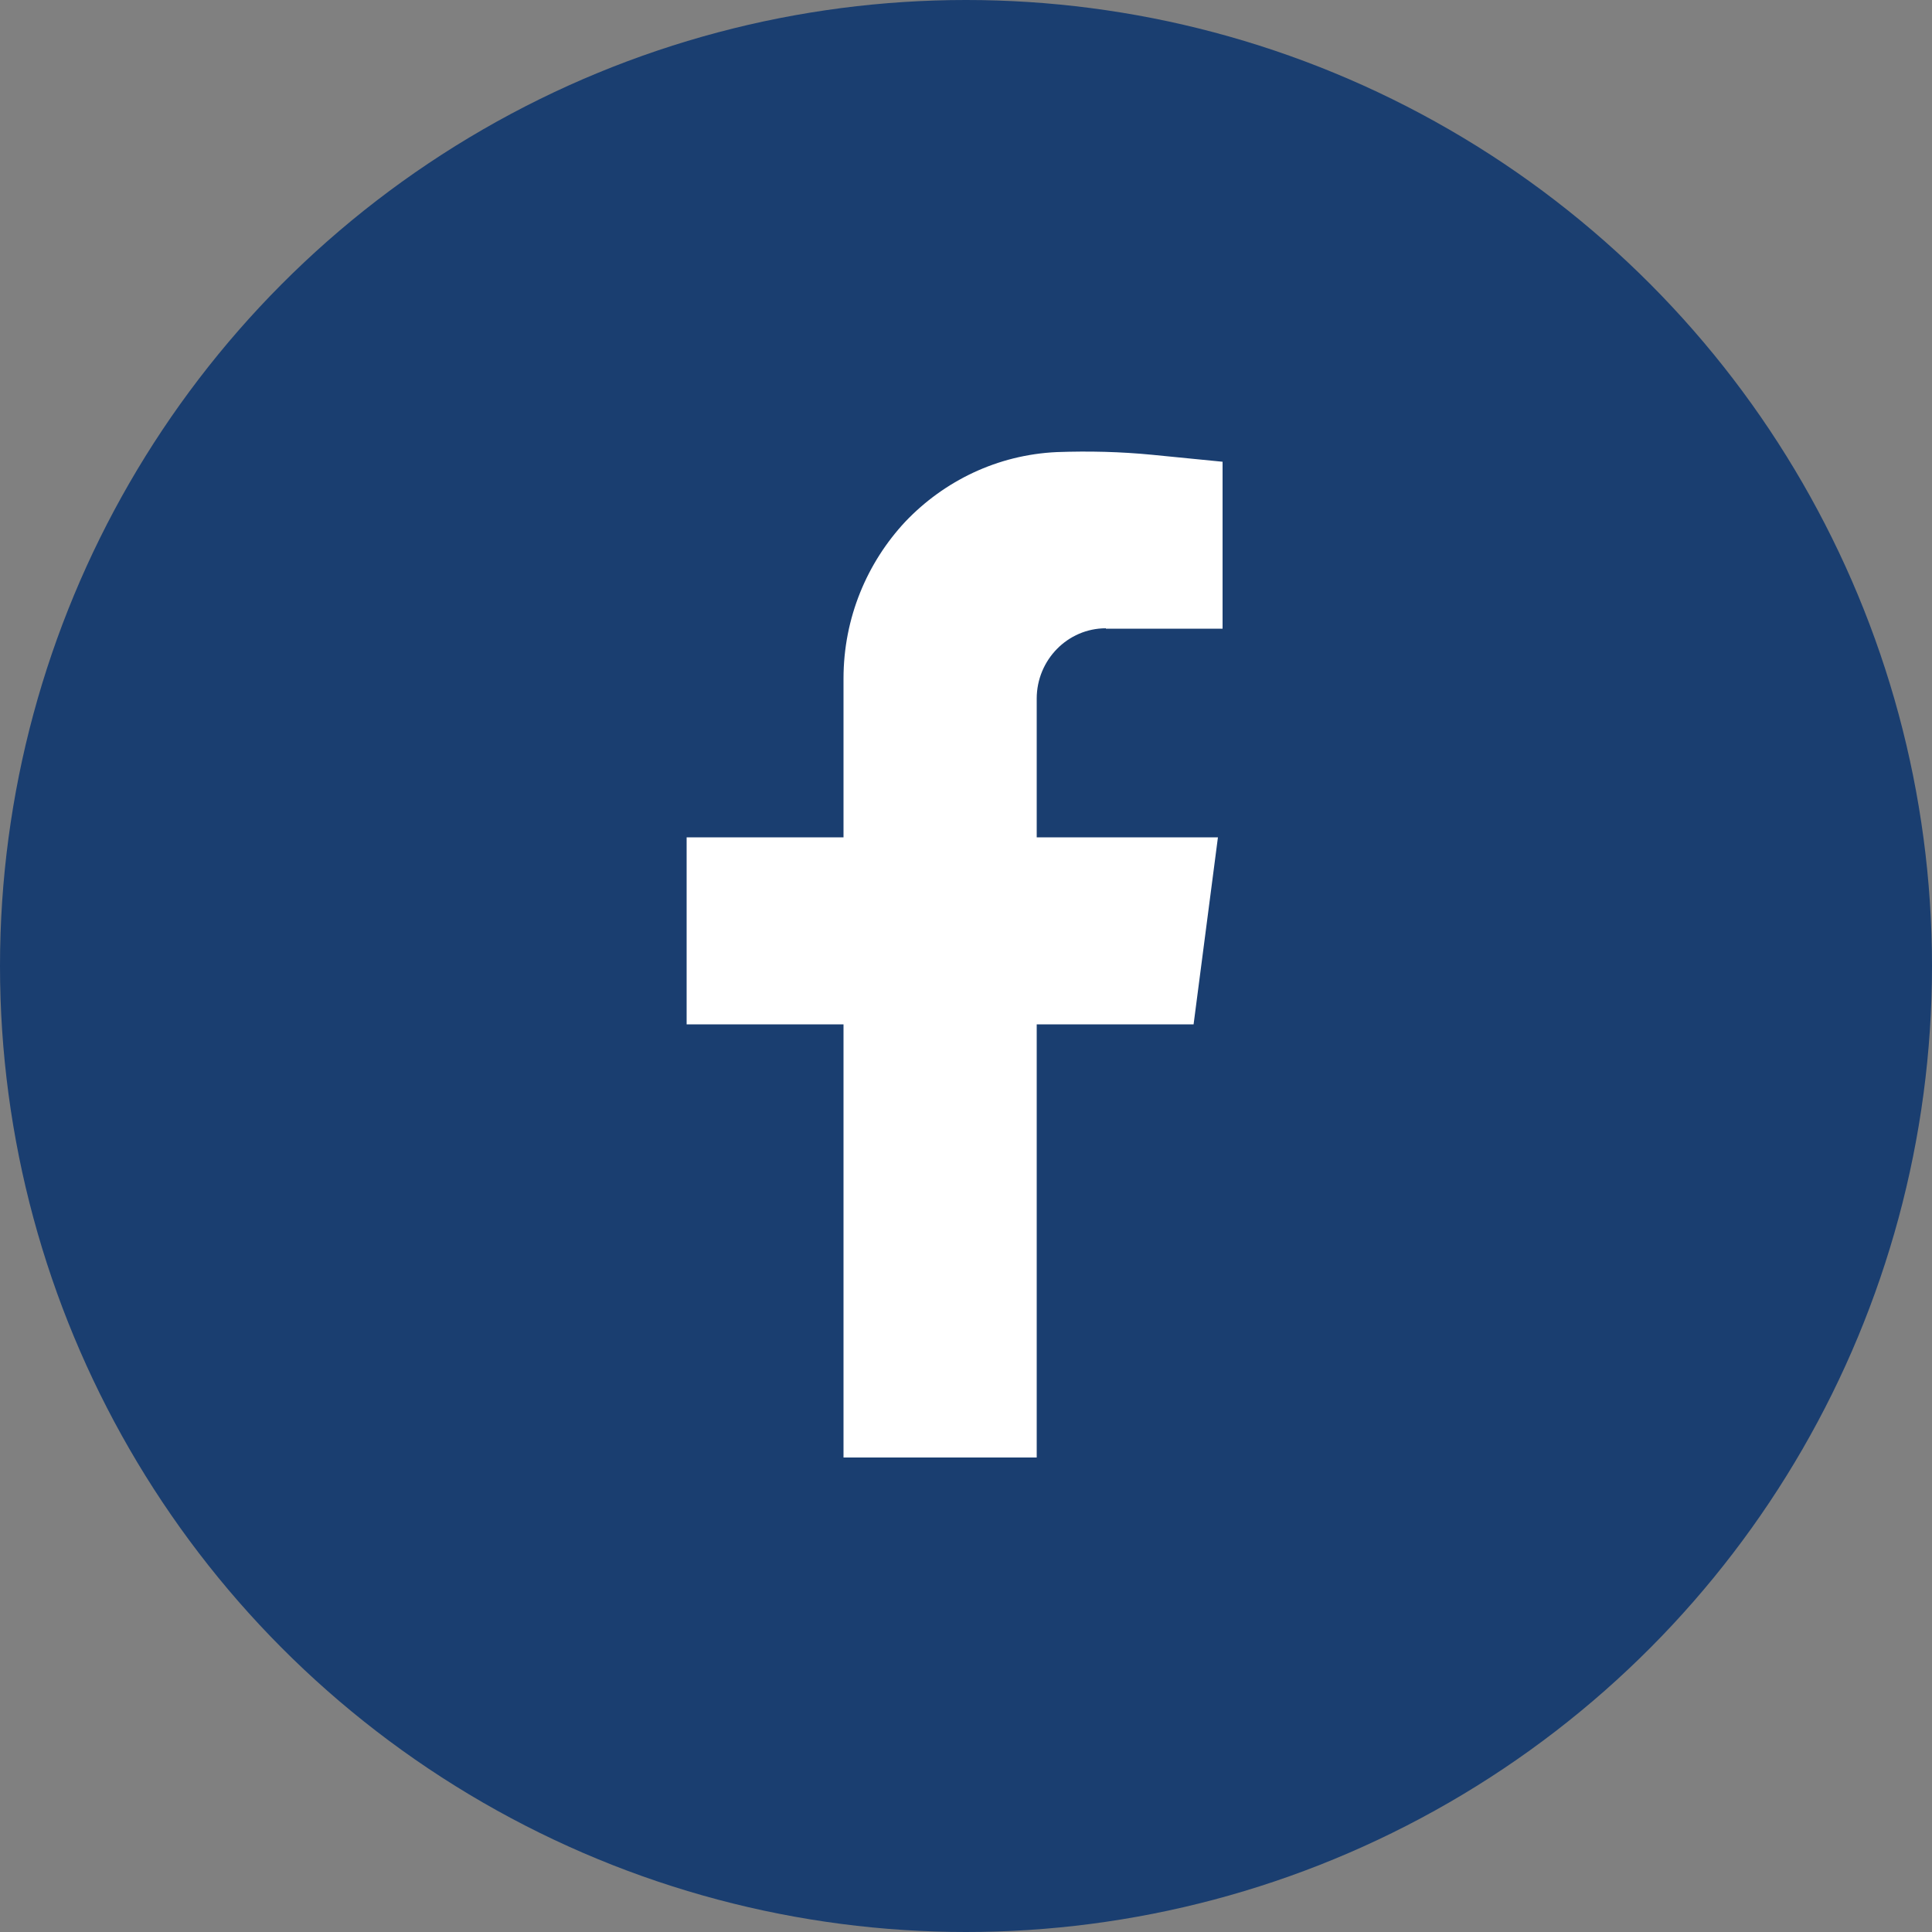
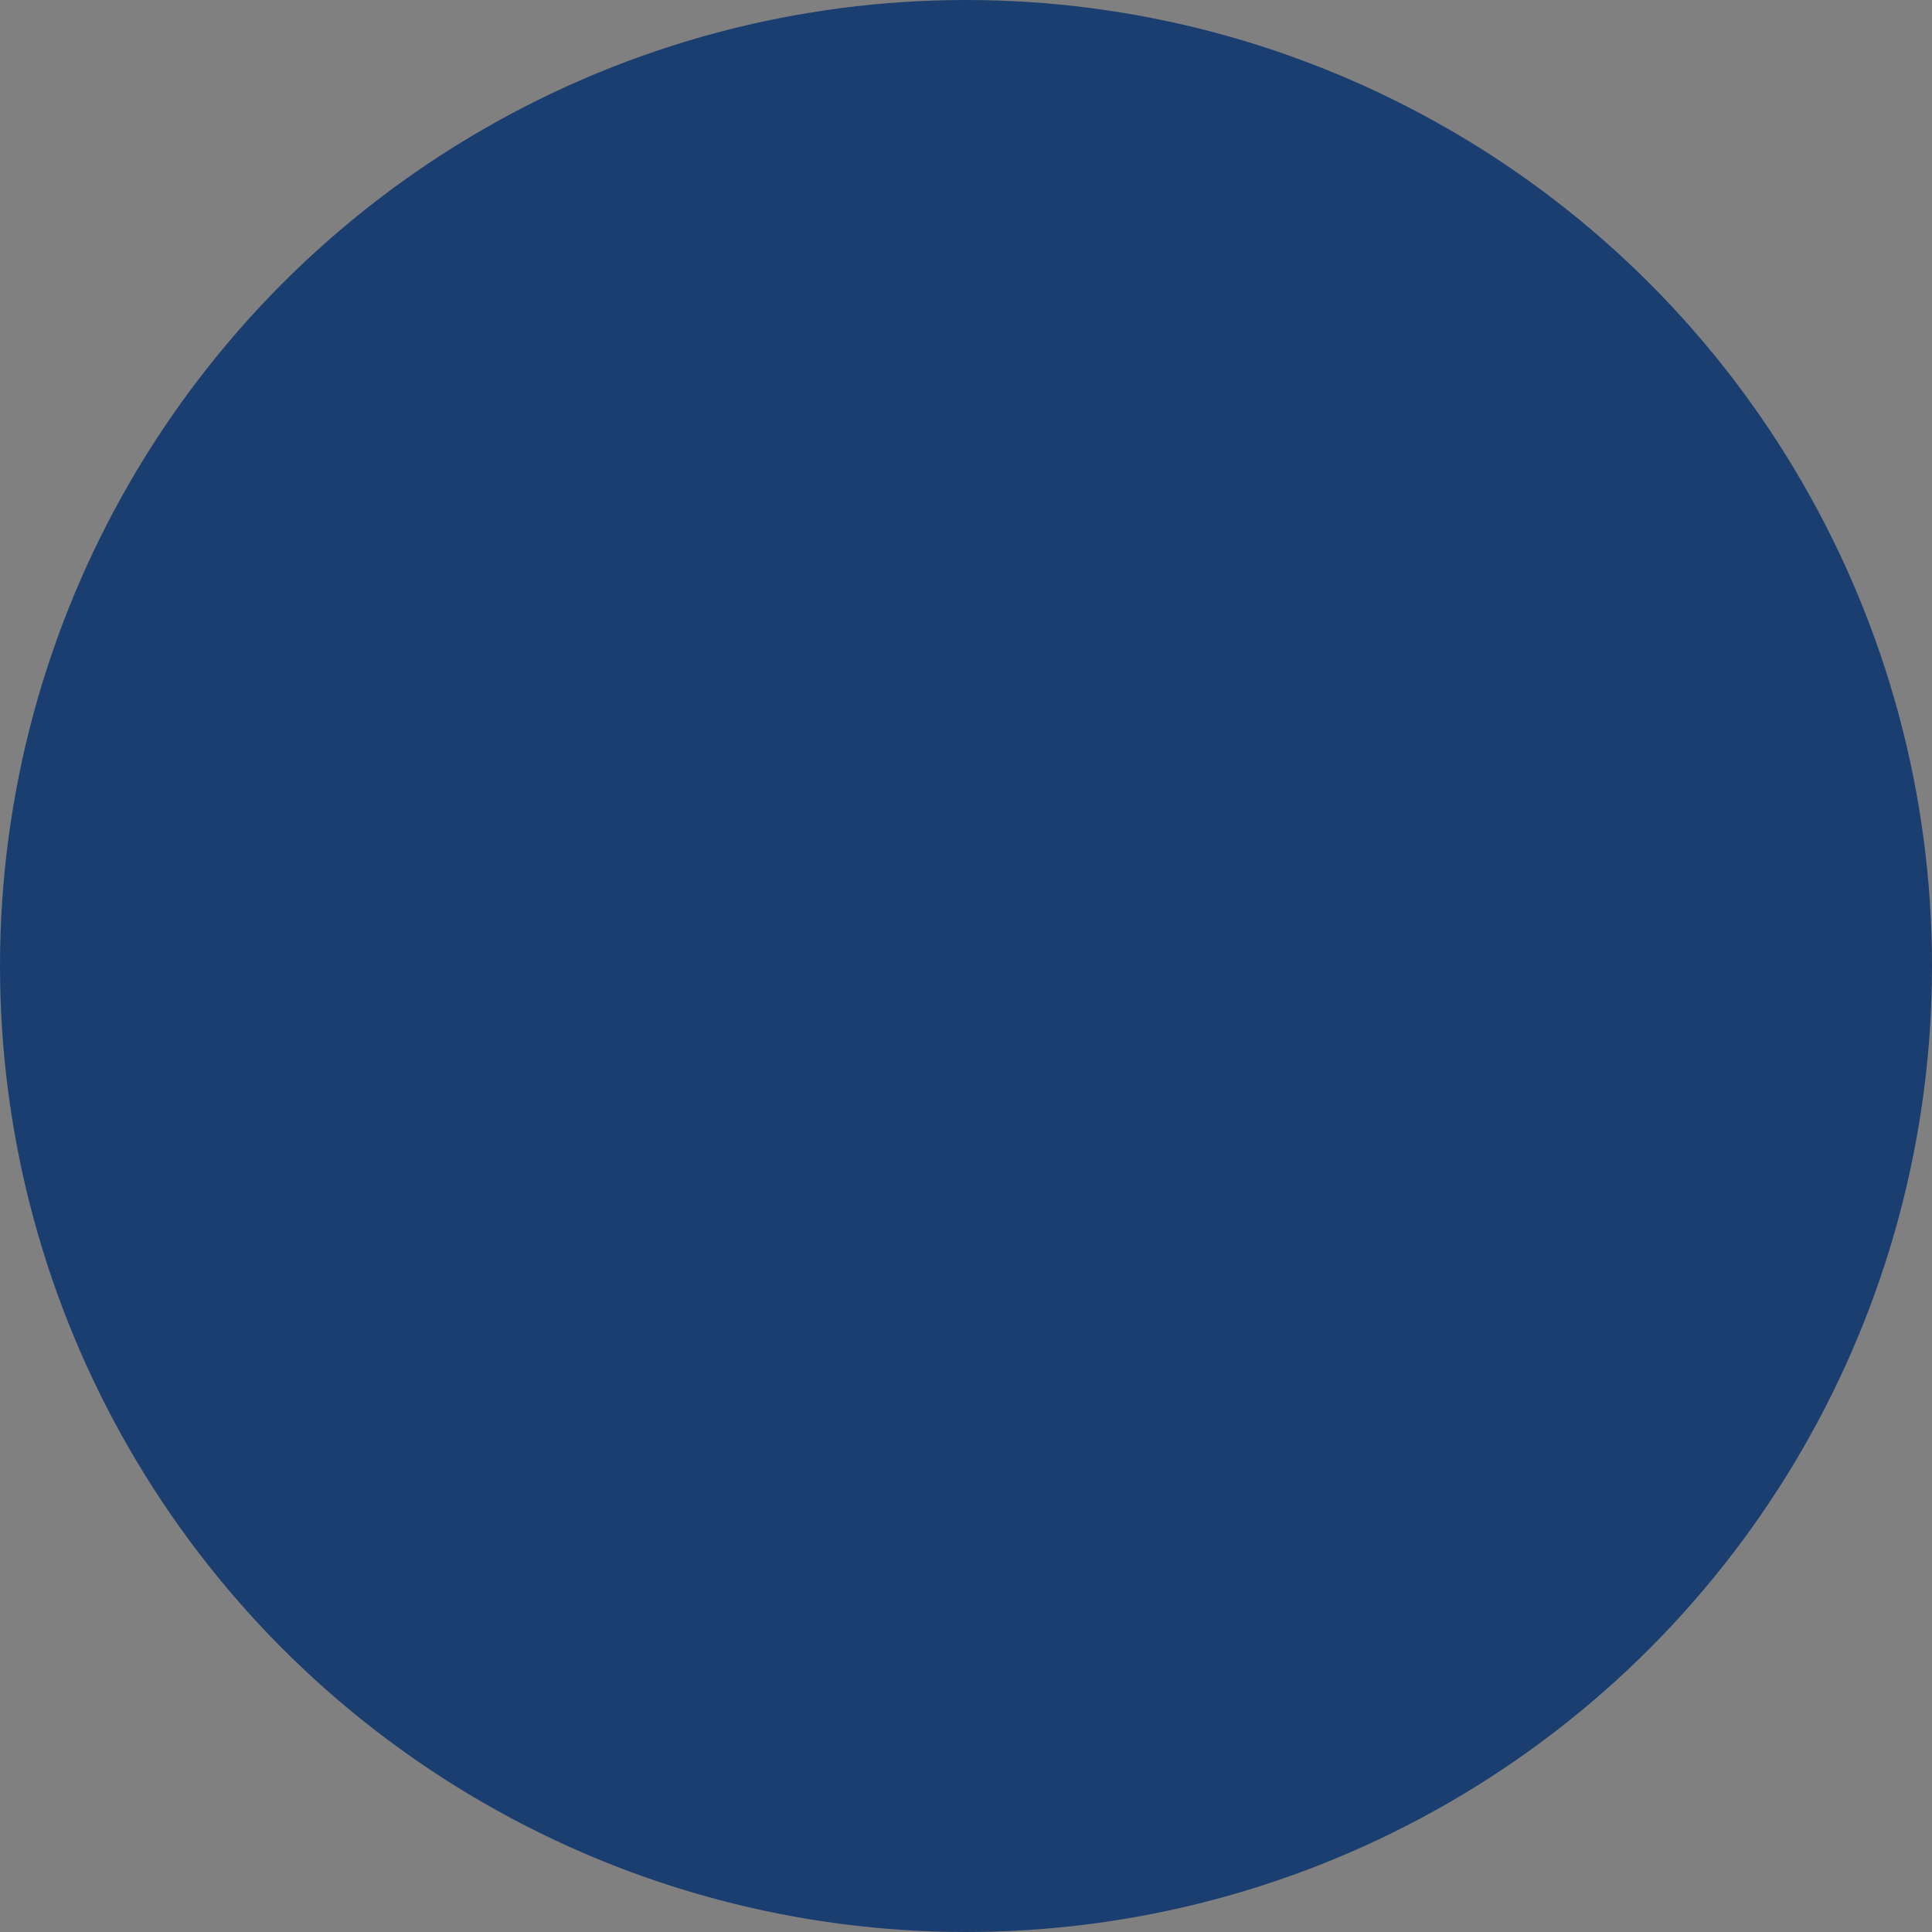
<svg xmlns="http://www.w3.org/2000/svg" id="Layer_1" data-name="Layer 1" viewBox="0 0 50 50">
  <rect x="0" y="0" width="50" height="50" fill="#808080" stroke="none" />
  <defs>
    <style>
      .cls-1 {
        fill: #1a3e70;
      }

      .cls-1, .cls-2 {
        stroke-width: 0px;
      }

      .cls-2 {
        fill: #fff;
      }
    </style>
  </defs>
  <g id="Facbook-blue">
    <circle class="cls-1" cx="25" cy="25" r="25" />
-     <path class="cls-2" d="M28.62,16.27h3.02v-4.32l-1.82-.18c-.82-.08-1.64-.1-2.47-.07-1.54.07-2.92.75-3.92,1.8-.99,1.06-1.6,2.49-1.6,4.06v4.11h-4.06v4.84h4.06v11.21h5v-11.21h4.06l.63-4.84h-4.69v-3.59c0-1,.8-1.82,1.79-1.82Z" />
  </g>
</svg>